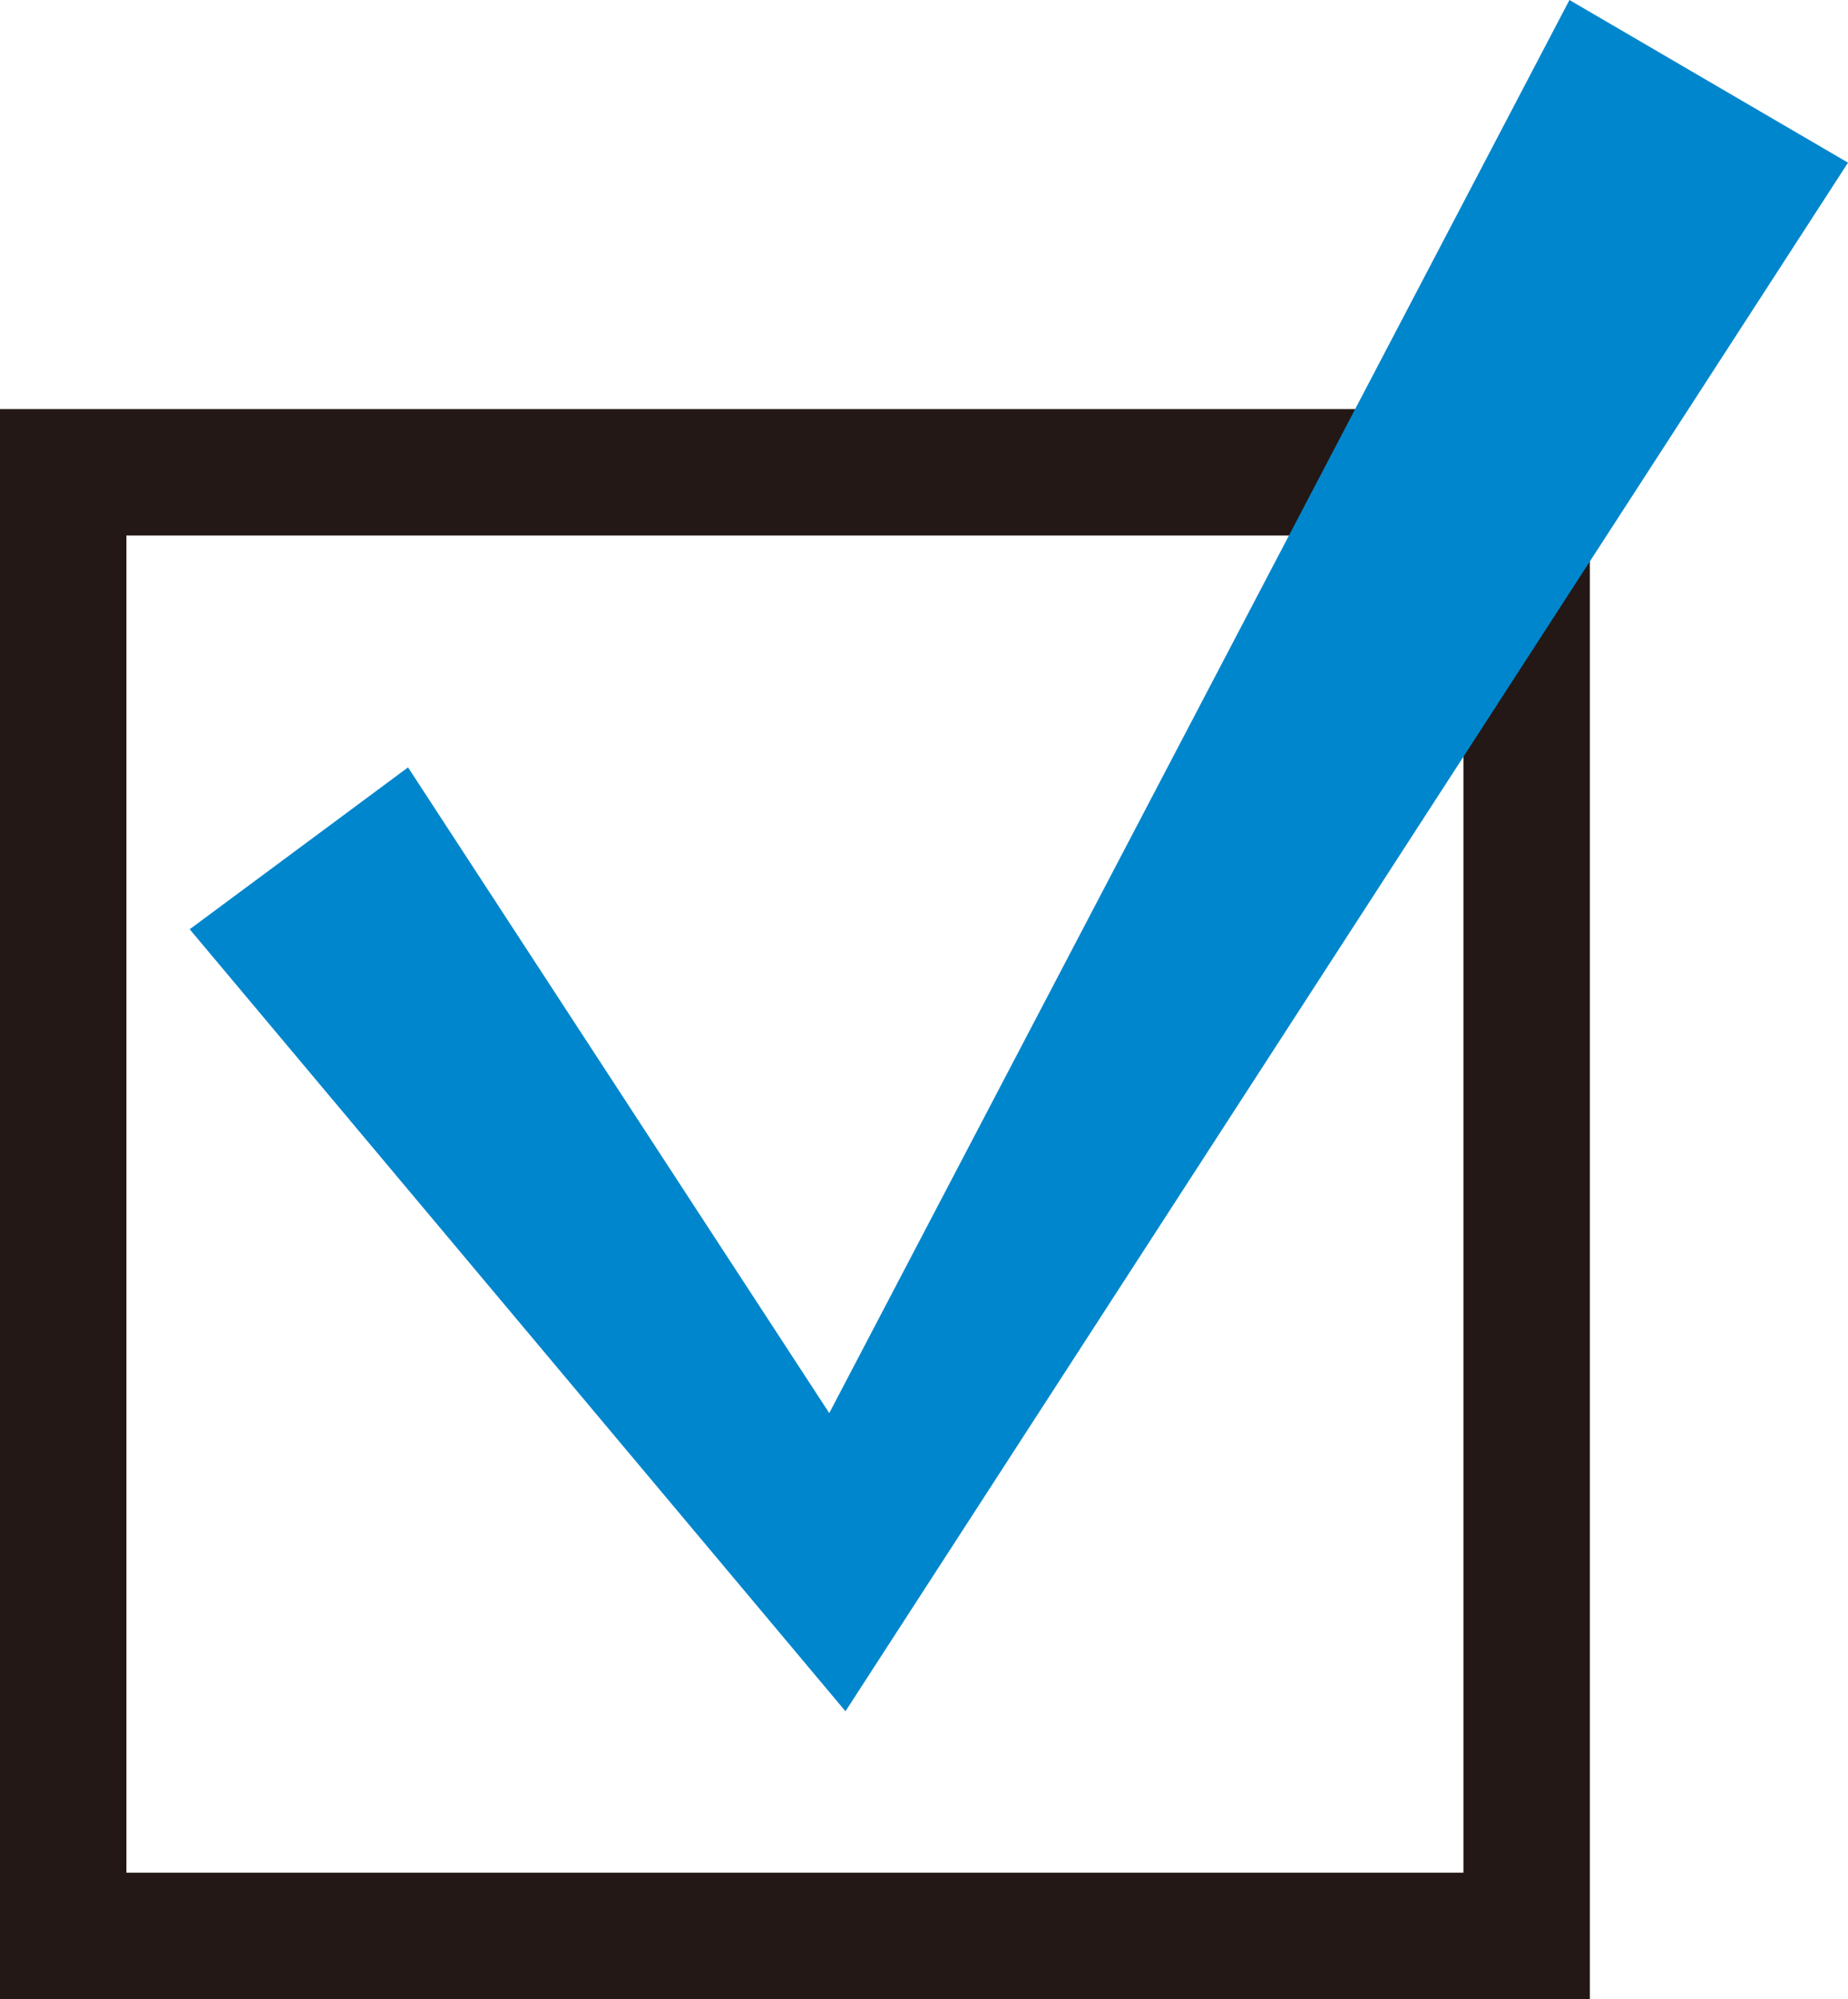
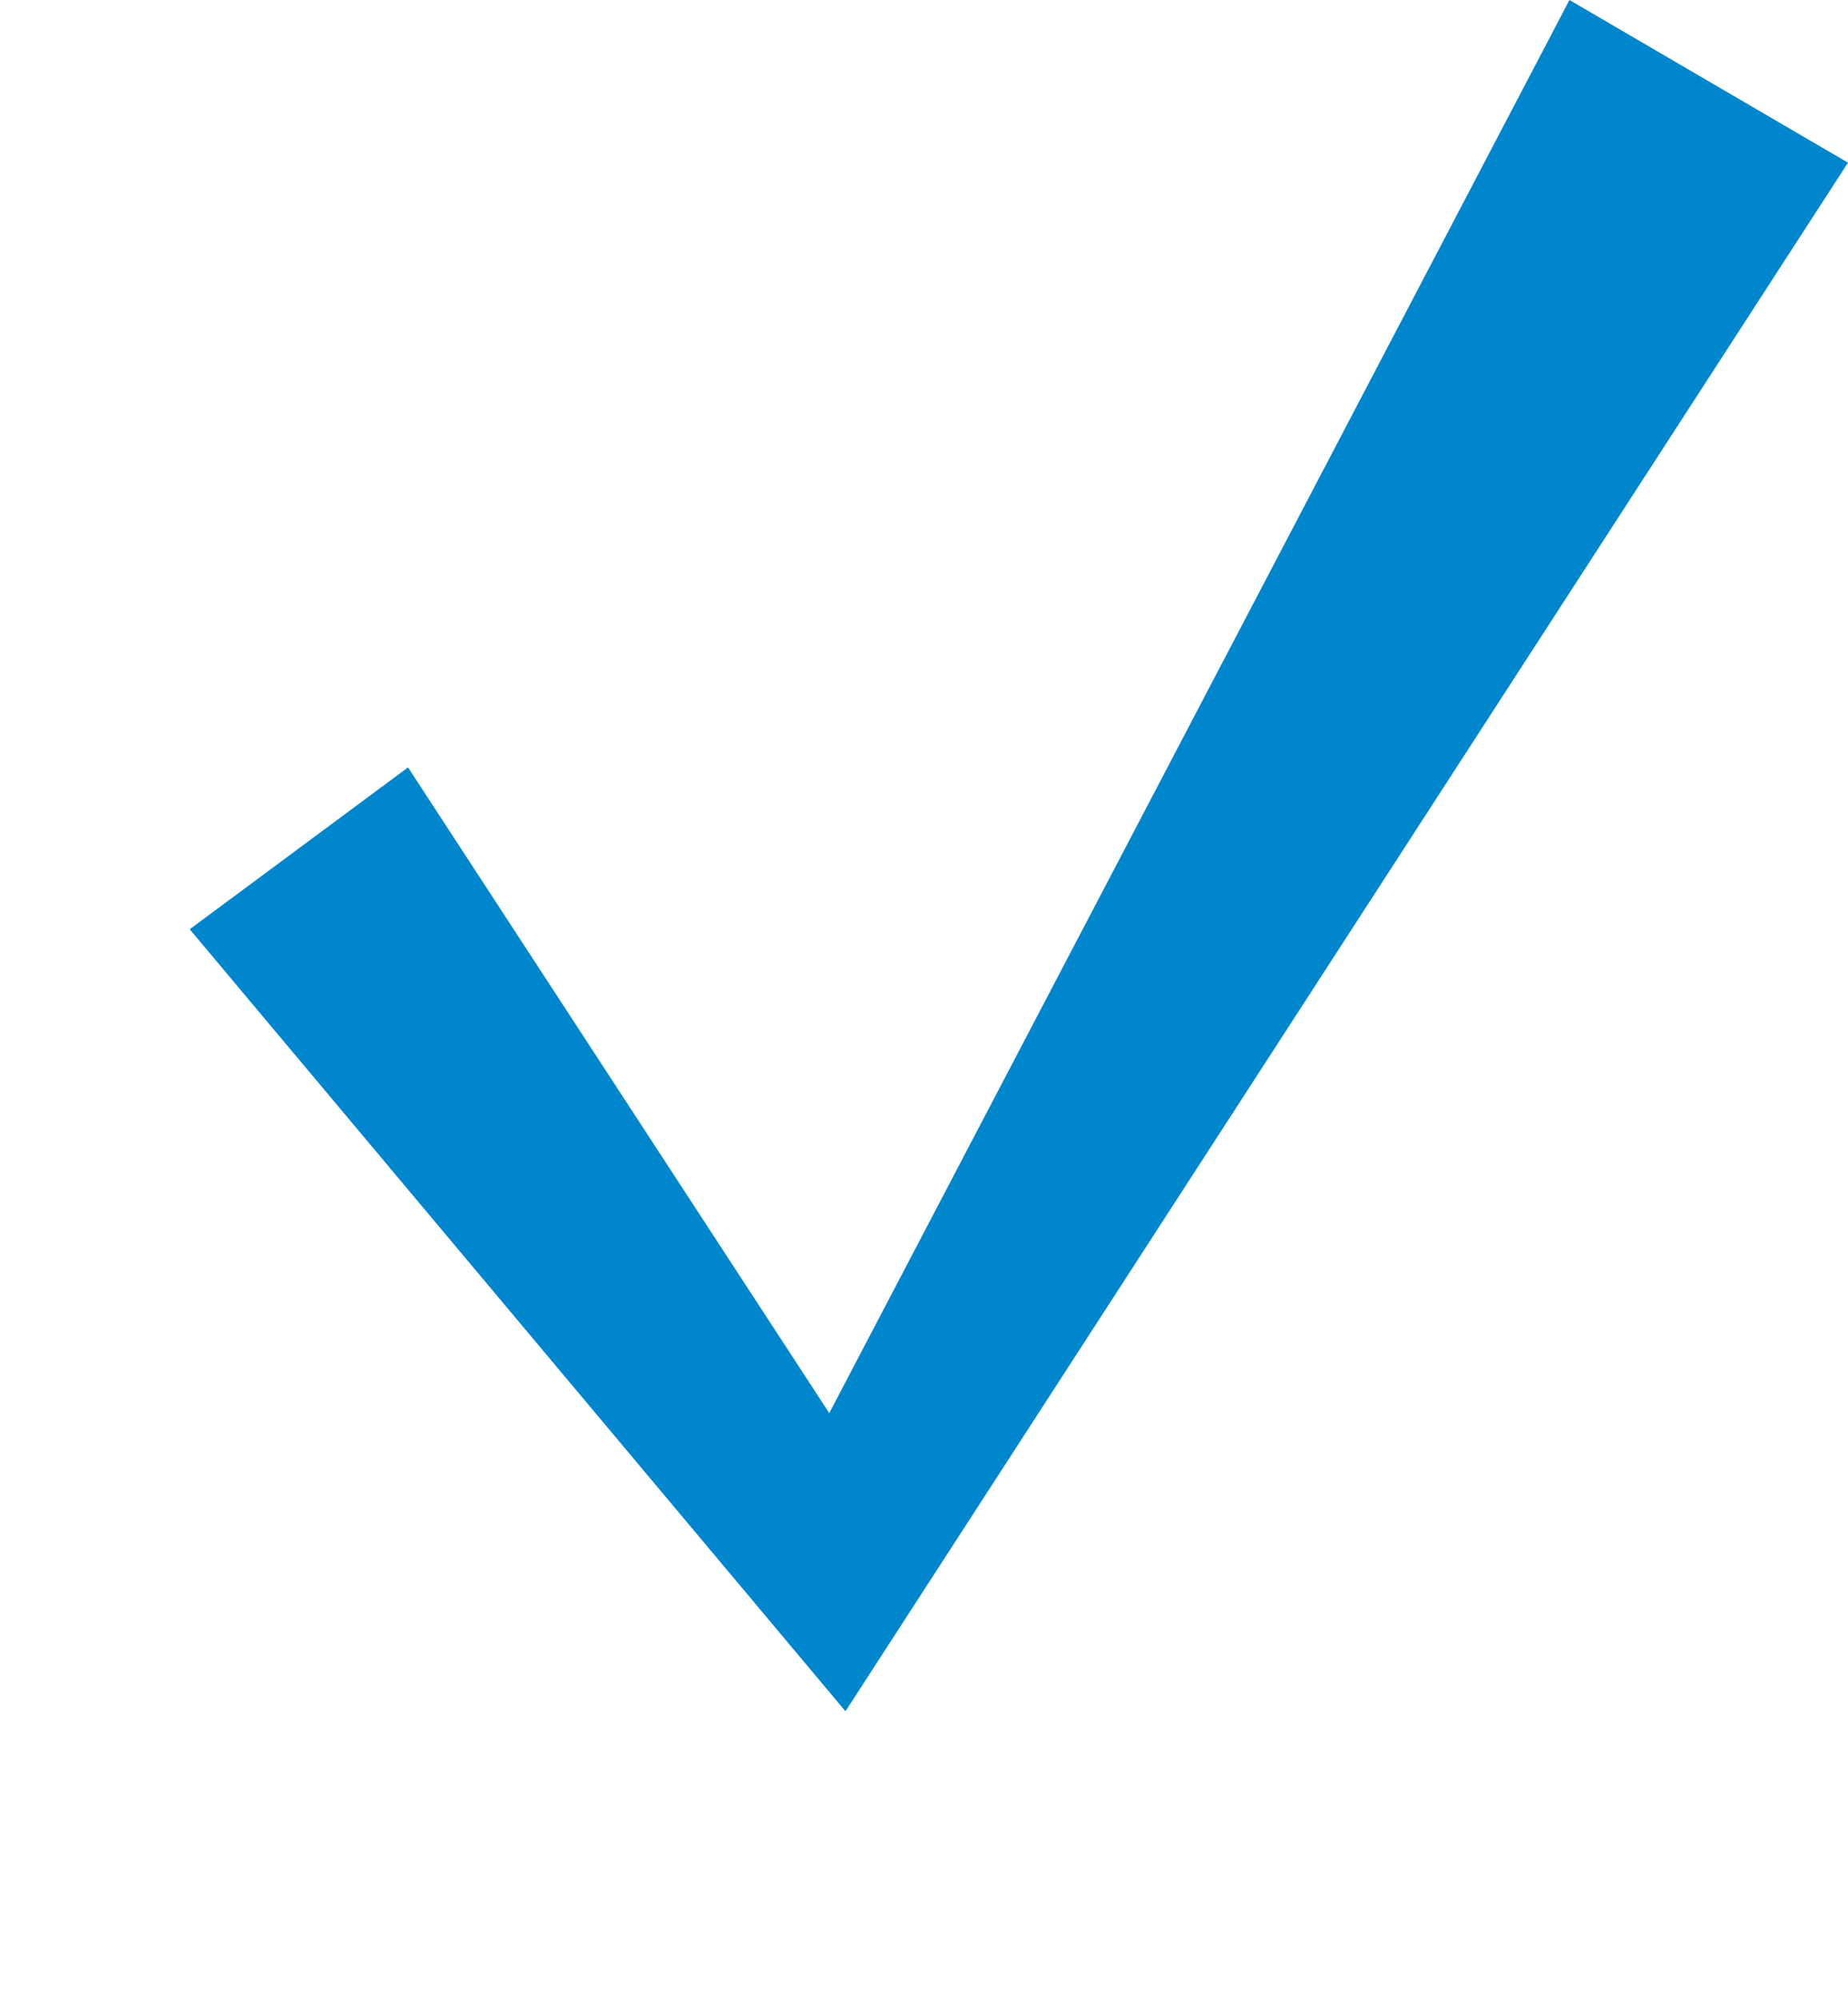
<svg xmlns="http://www.w3.org/2000/svg" id="_レイヤー_2" data-name="レイヤー 2" viewBox="0 0 323.69 350.12">
  <defs>
    <style>
      .cls-1 {
        fill: #0086cd;
        stroke-width: 0px;
      }

      .cls-2 {
        fill: none;
        stroke: #231815;
        stroke-miterlimit: 10;
        stroke-width: 22.14px;
      }
    </style>
  </defs>
  <g id="illust">
-     <rect class="cls-2" x="11.07" y="82.72" width="256.33" height="256.33" />
    <polygon class="cls-1" points="274.9 0 145.25 247.49 71.47 134.4 33.23 162.75 135.11 284.23 148.09 299.71 158.96 282.92 323.69 28.49 274.9 0" />
  </g>
</svg>